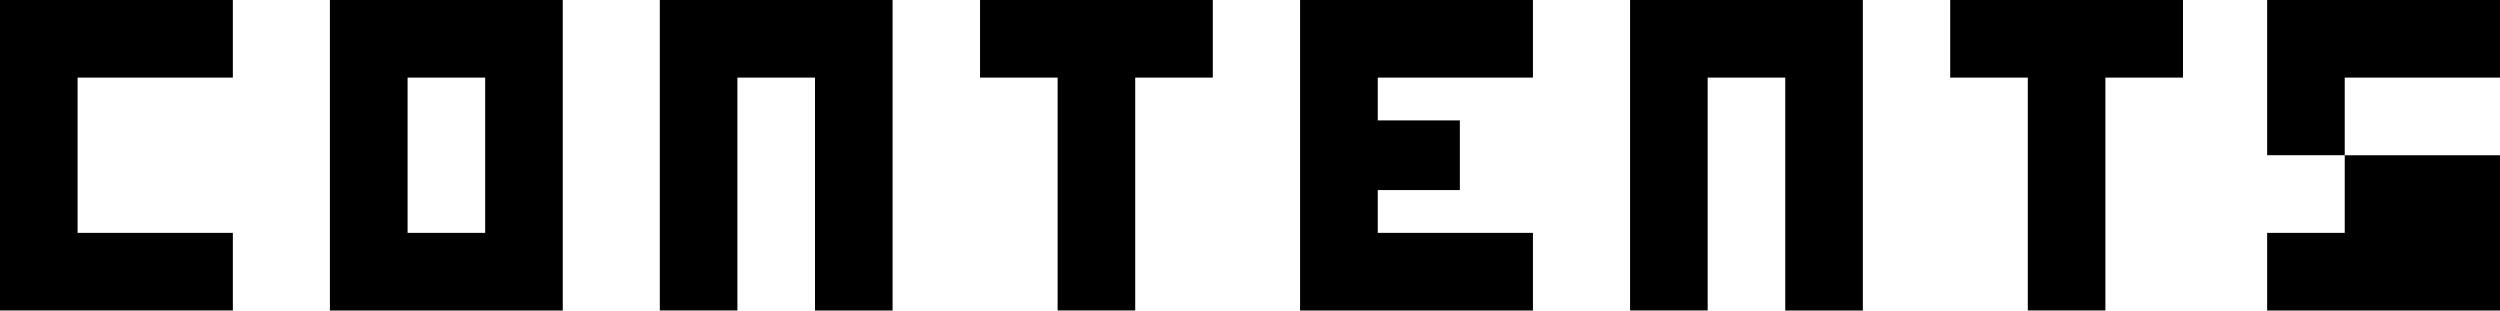
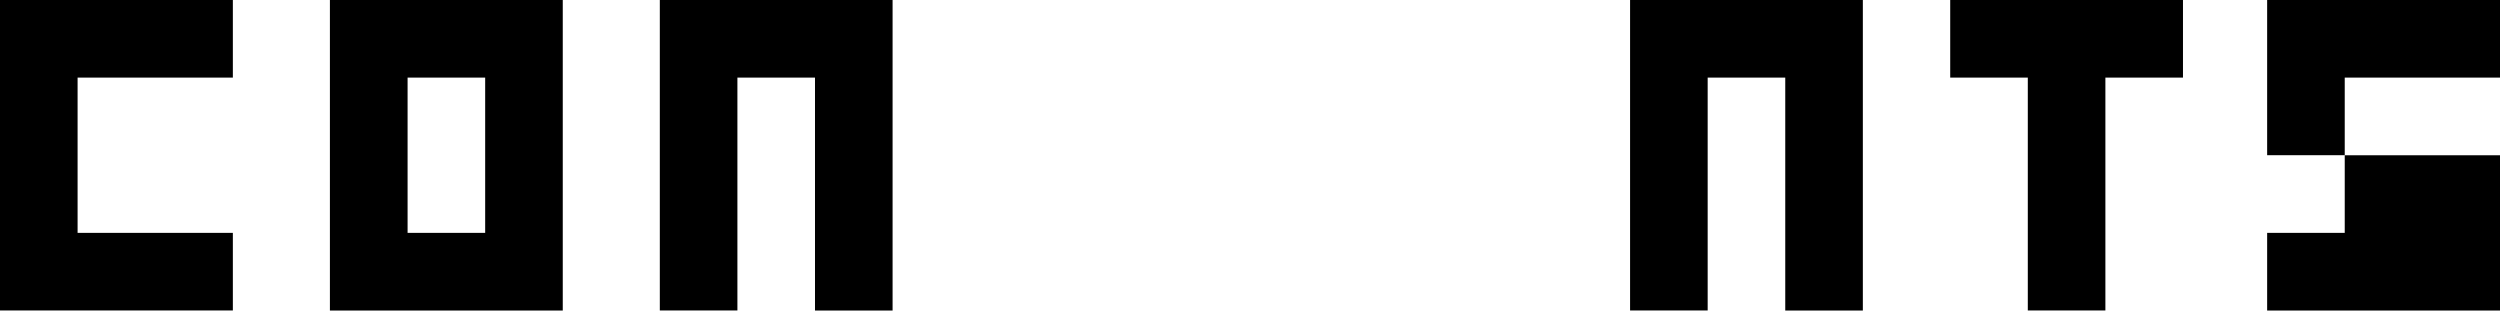
<svg xmlns="http://www.w3.org/2000/svg" id="_レイヤー_2" data-name="レイヤー 2" viewBox="0 0 289.02 35.9">
  <g id="_レイヤー_1-2" data-name="レイヤー 1">
    <g>
      <path d="m26.92,0v8.97H8.97v17.95h17.95v8.97H0V0h26.92Z" />
      <path d="m38.14,0h26.92v35.9h-26.92V0Zm17.95,26.92V8.97h-8.97v17.95h8.97Z" />
      <path d="m103.19,0v35.9h-8.97V8.97h-8.97v26.92h-8.97V0h26.92Z" />
-       <path d="m140.21,0v8.97h-8.97v26.92h-8.97V8.97h-8.97V0h26.92Z" />
      <path d="m215.36,0v35.9h-8.97V8.97h-8.97v26.92h-8.97V0h26.92Z" />
      <path d="m252.37,0v8.97h-8.97v26.92h-8.97V8.97h-8.97V0h26.92Z" />
      <path d="m289.02,8.97h-17.95v8.97h-8.97V0h26.92v8.97Zm-26.92,17.95h8.97v-8.97h17.95v17.95h-26.92v-8.97Z" />
-       <polygon points="177.22 8.97 177.22 0 150.3 0 150.3 35.9 177.22 35.9 177.22 26.92 159.28 26.92 159.28 21.97 168.77 21.97 168.77 13.92 159.28 13.92 159.28 8.97 177.22 8.97" />
    </g>
  </g>
</svg>